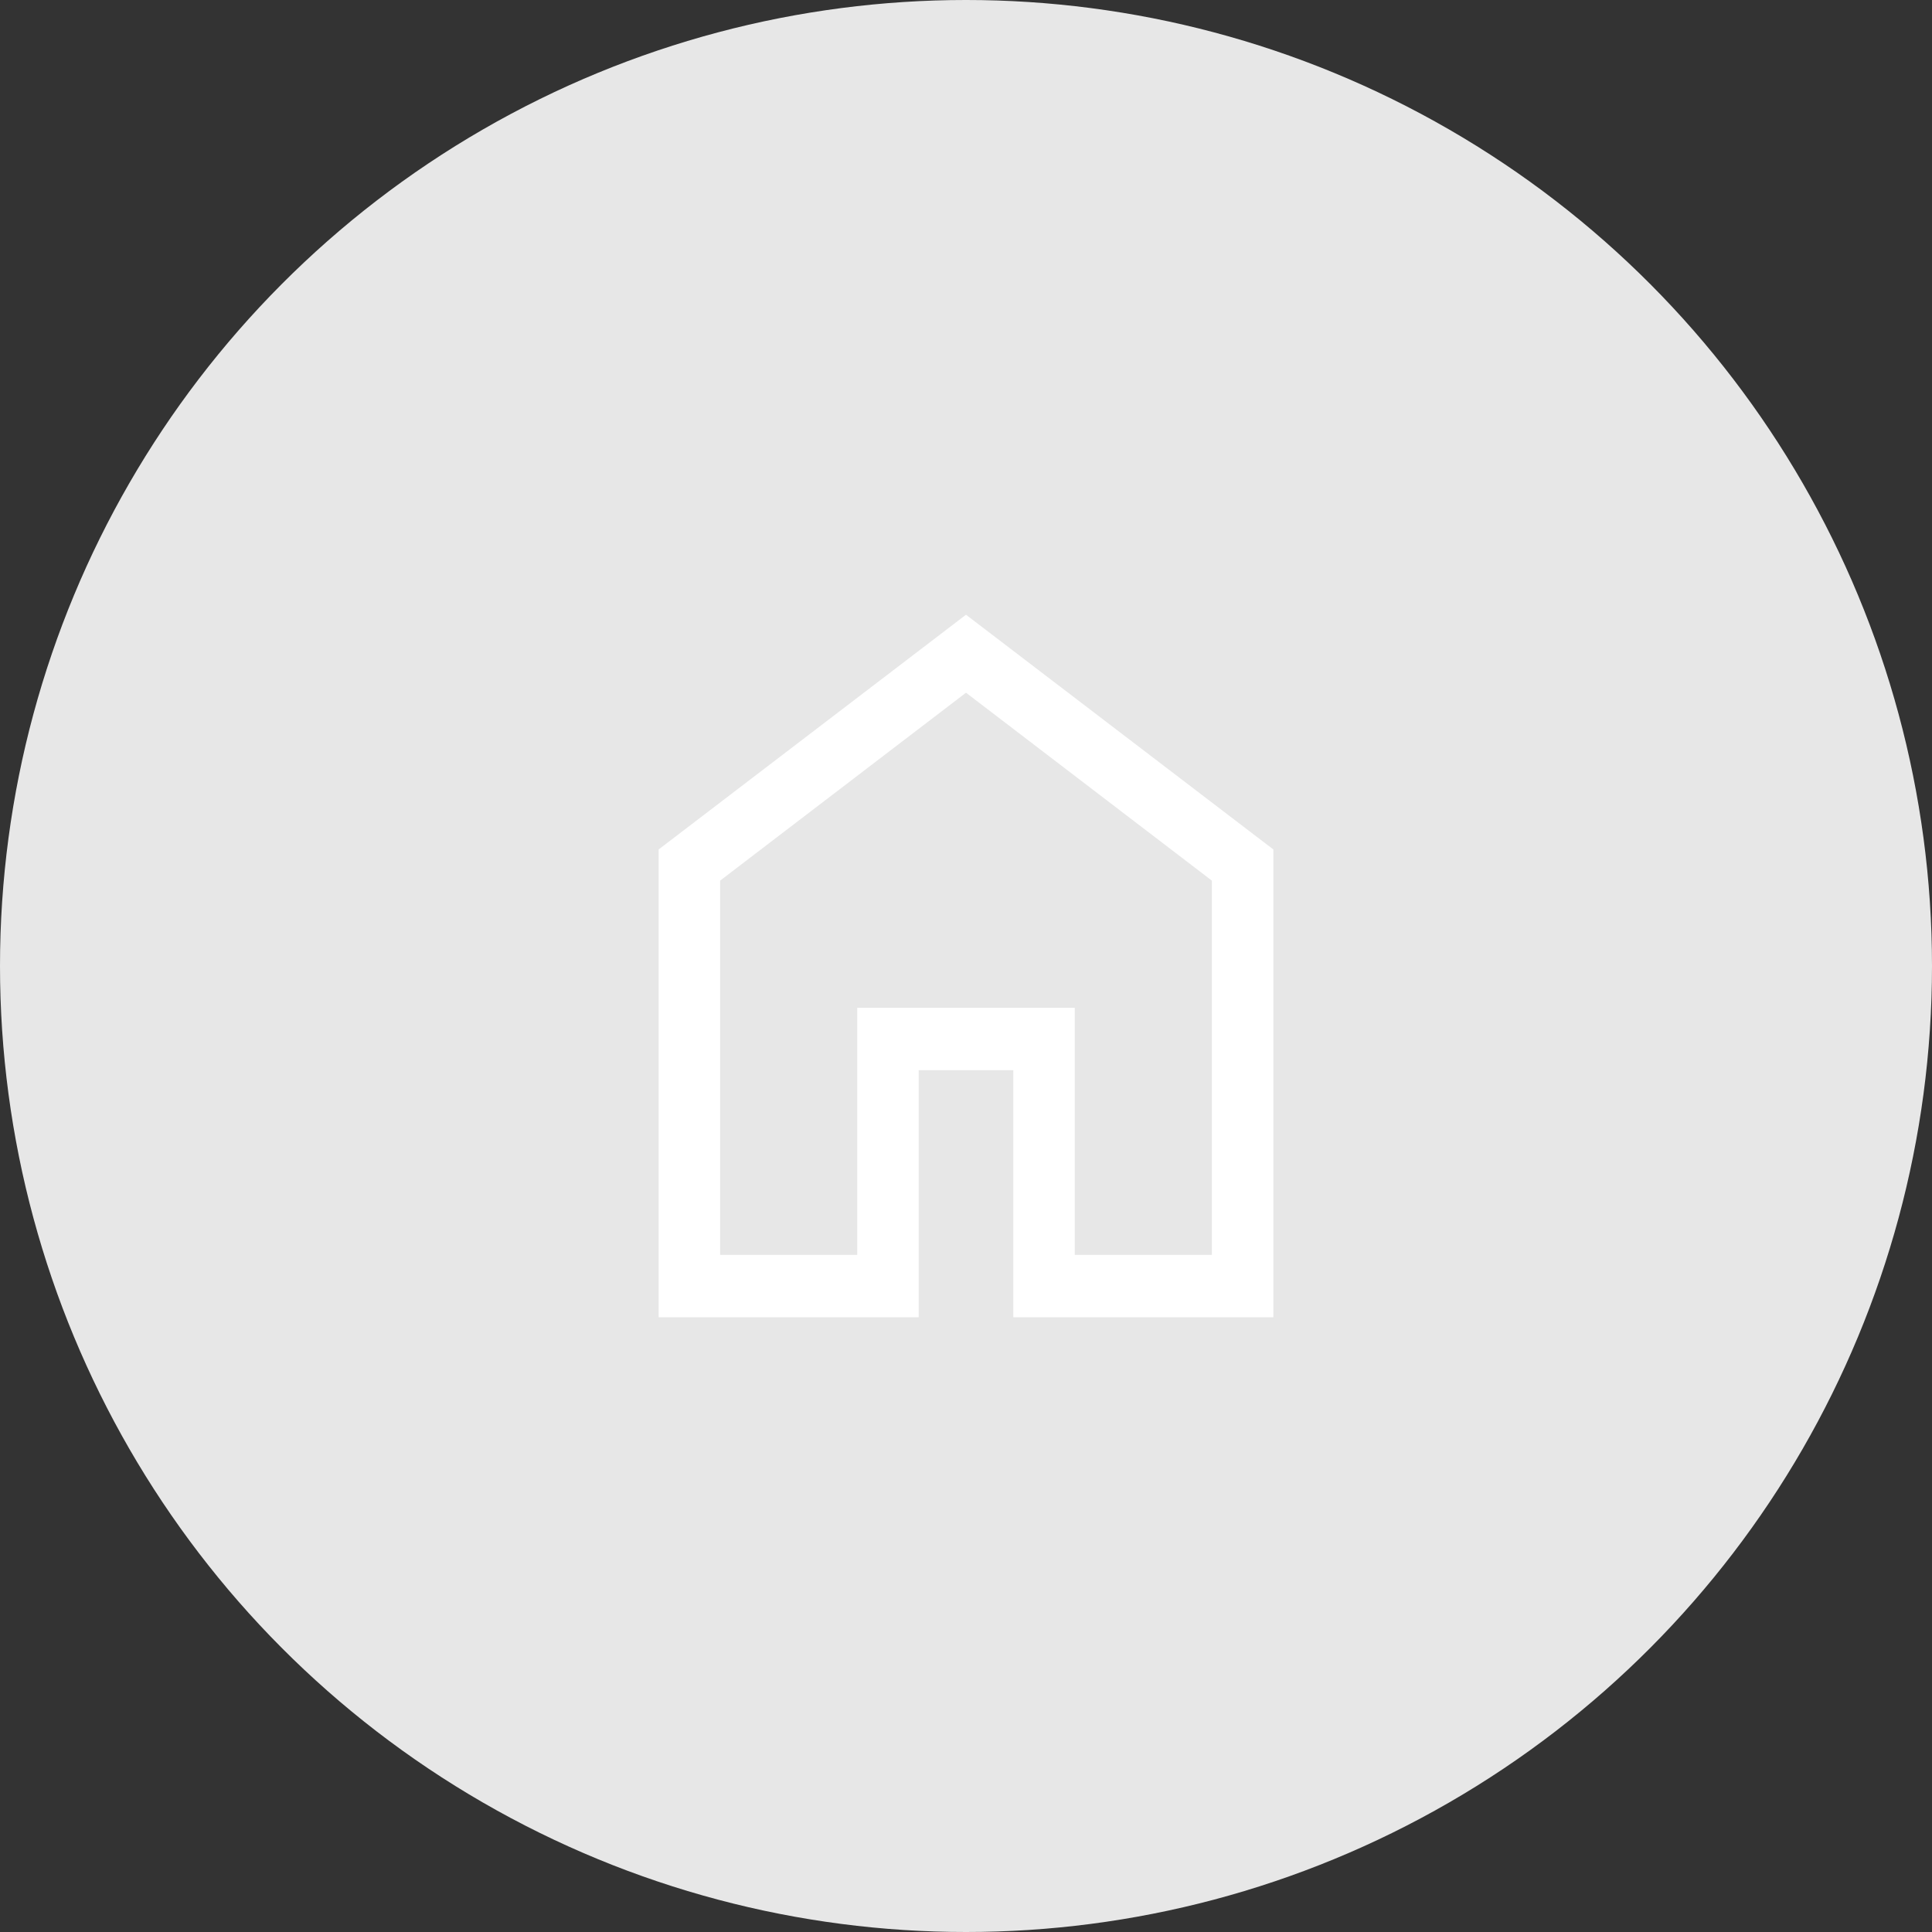
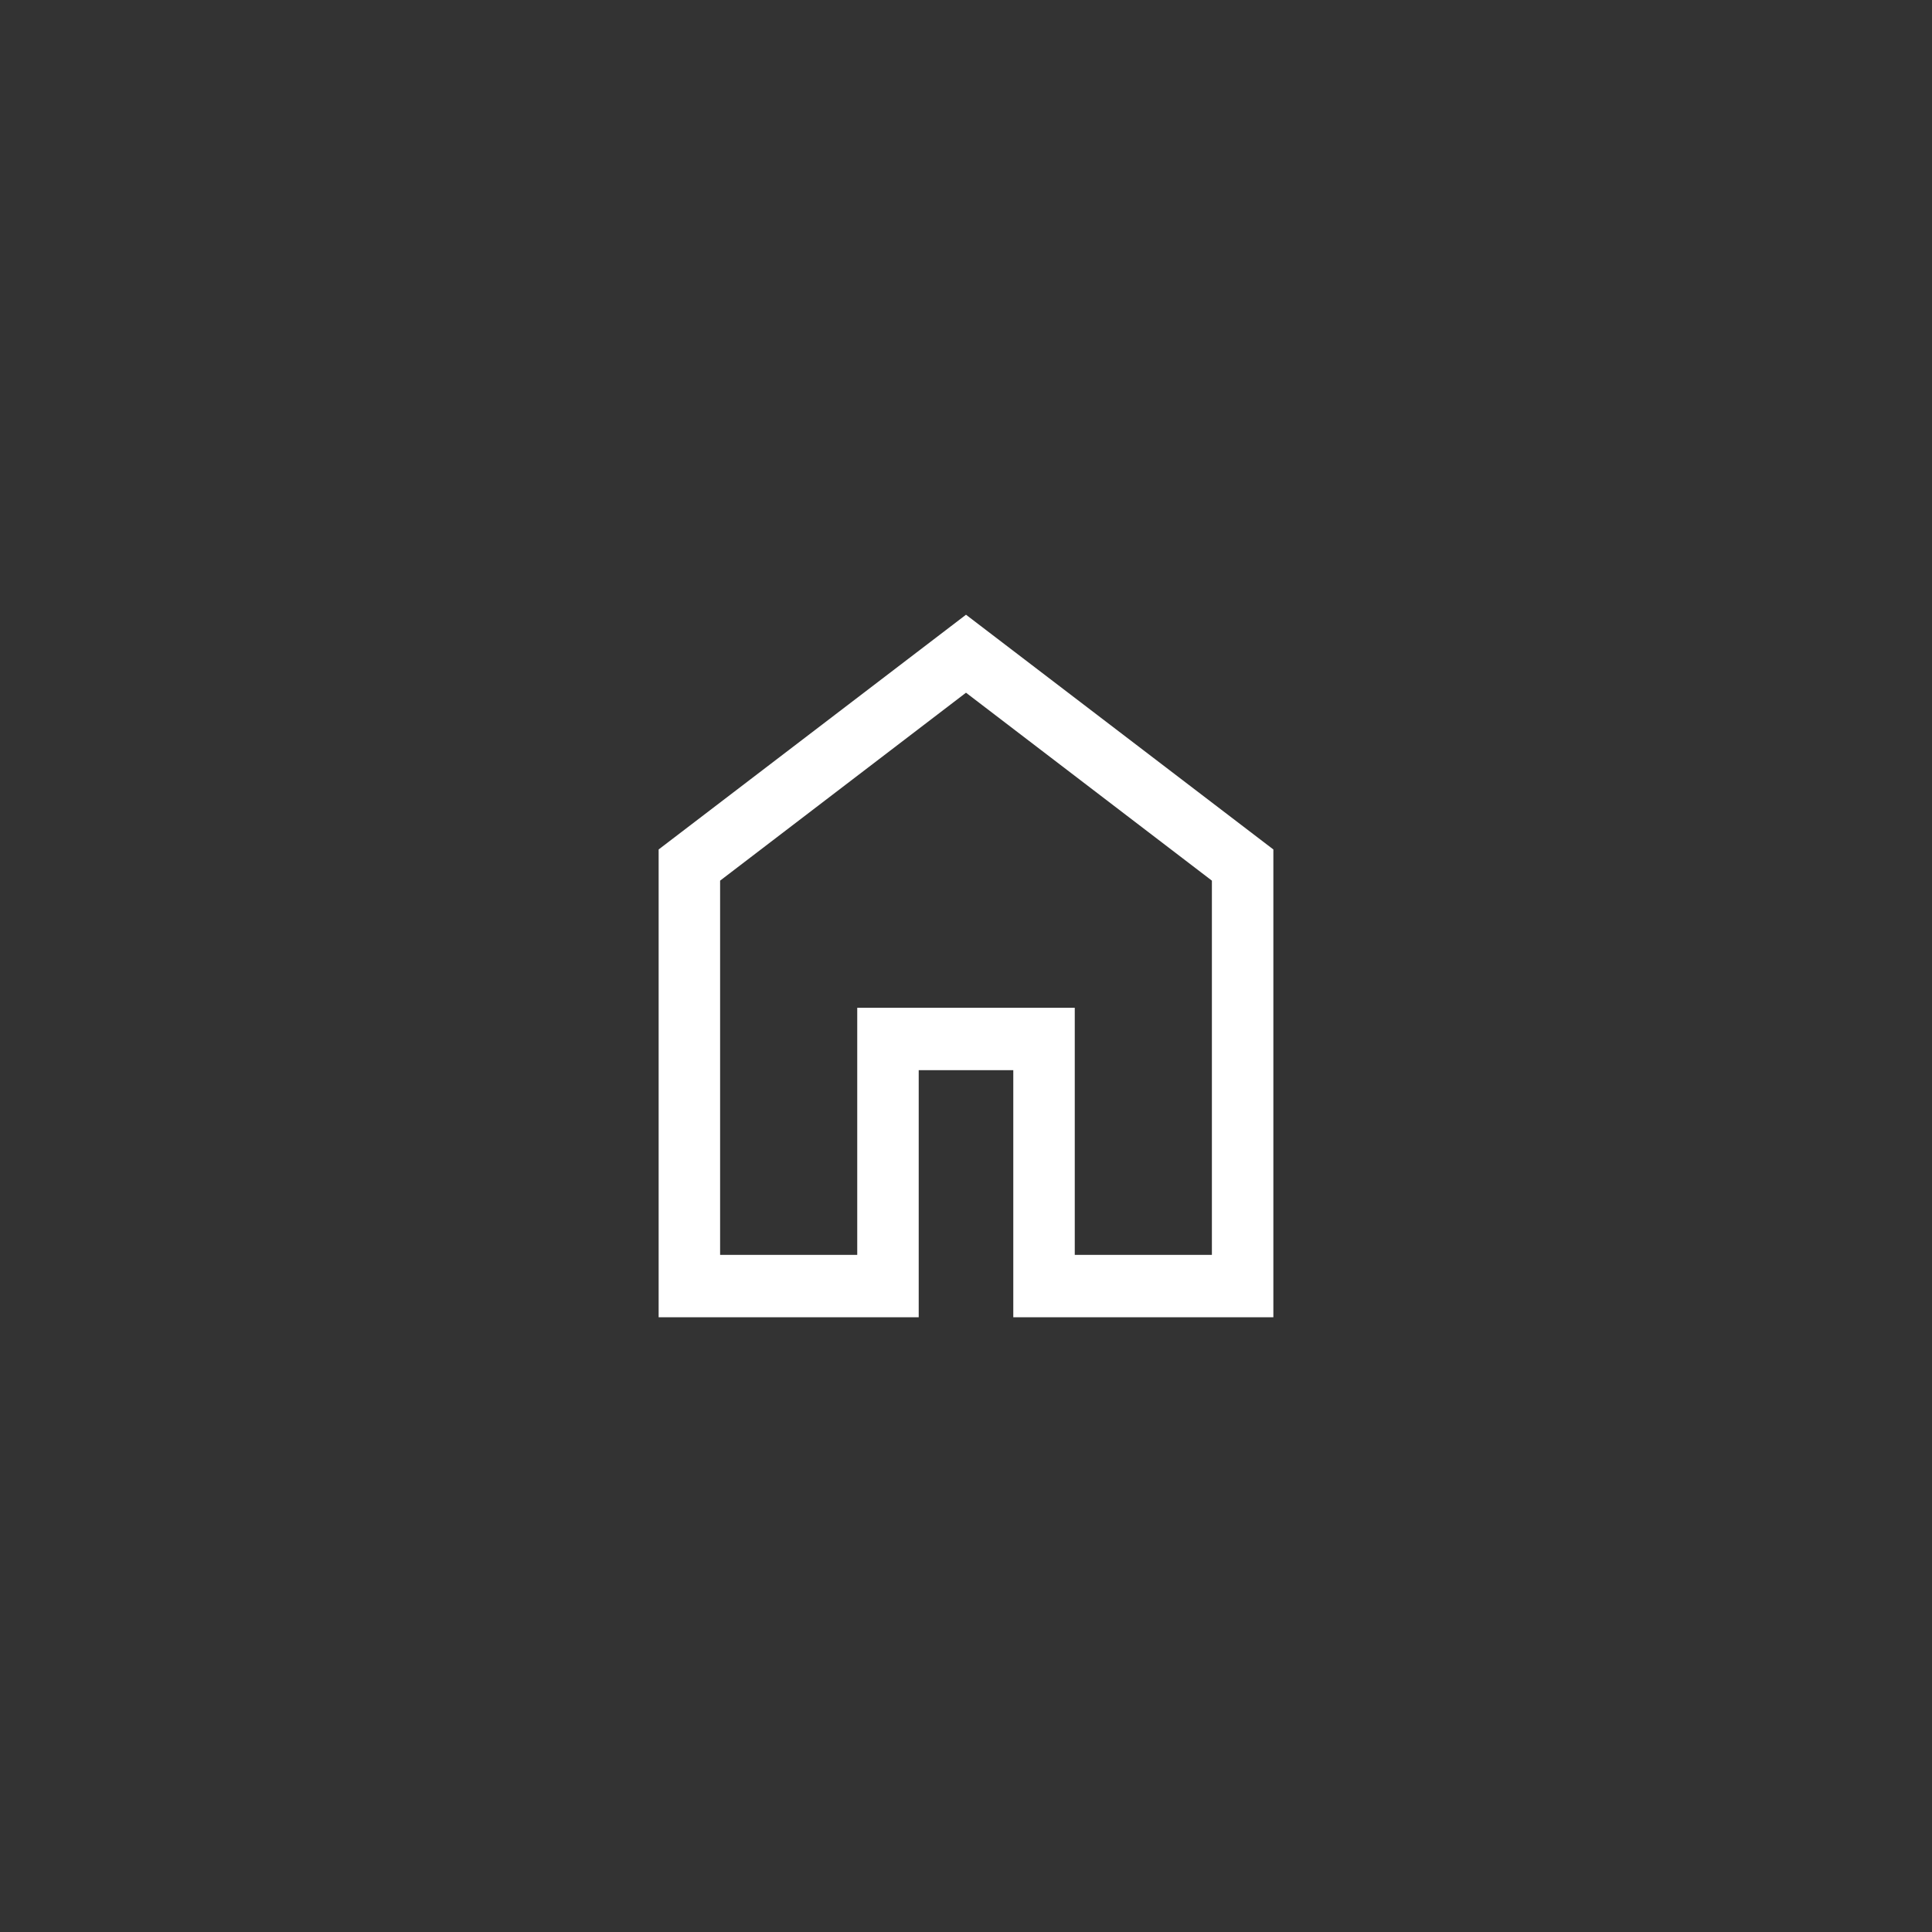
<svg xmlns="http://www.w3.org/2000/svg" width="44" height="44" viewBox="0 0 44 44" fill="none">
  <rect x="0" y="0" width="44" height="44" fill="#333333" stroke="none" />
-   <circle cx="22" cy="22" r="22" fill="#E7E7E7" />
  <path d="M16.4 28.579H19.523V22.952H24.477V28.579H27.6V20.056L22 15.776L16.4 20.056V28.579ZM15 30V19.346L22 14L29 19.346V30H23.077V24.372H20.923V30H15Z" fill="white" />
</svg>